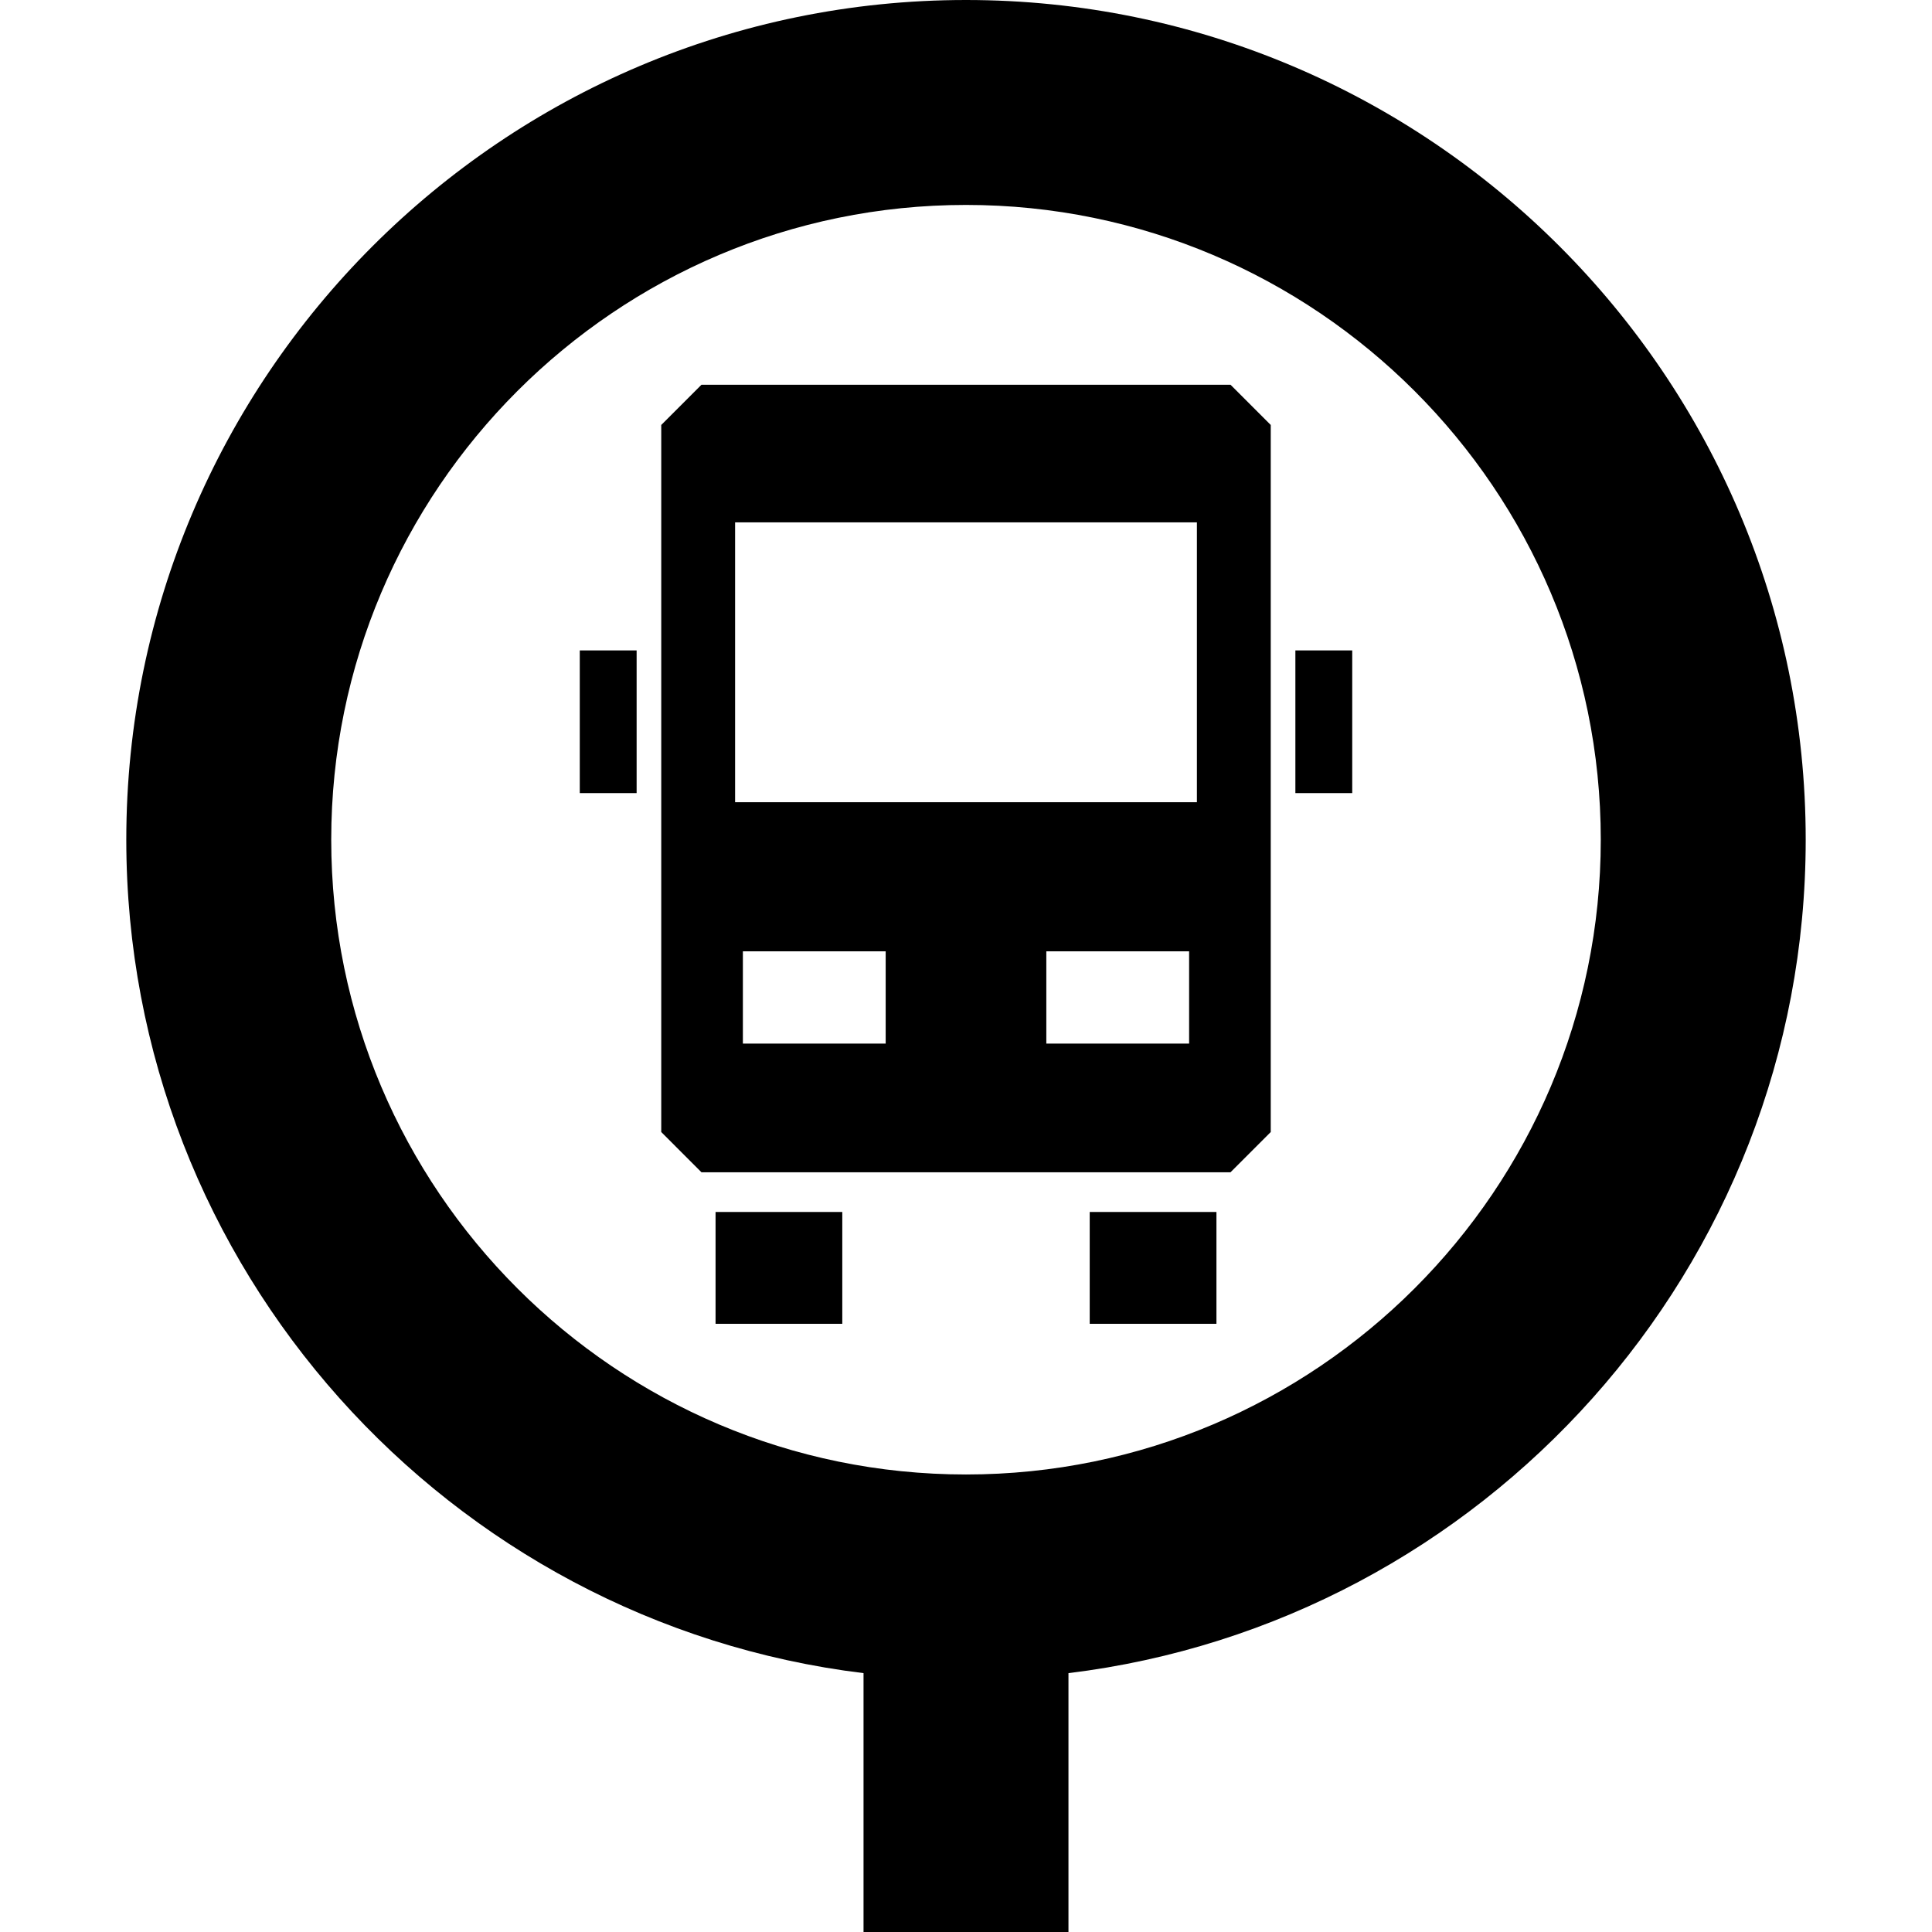
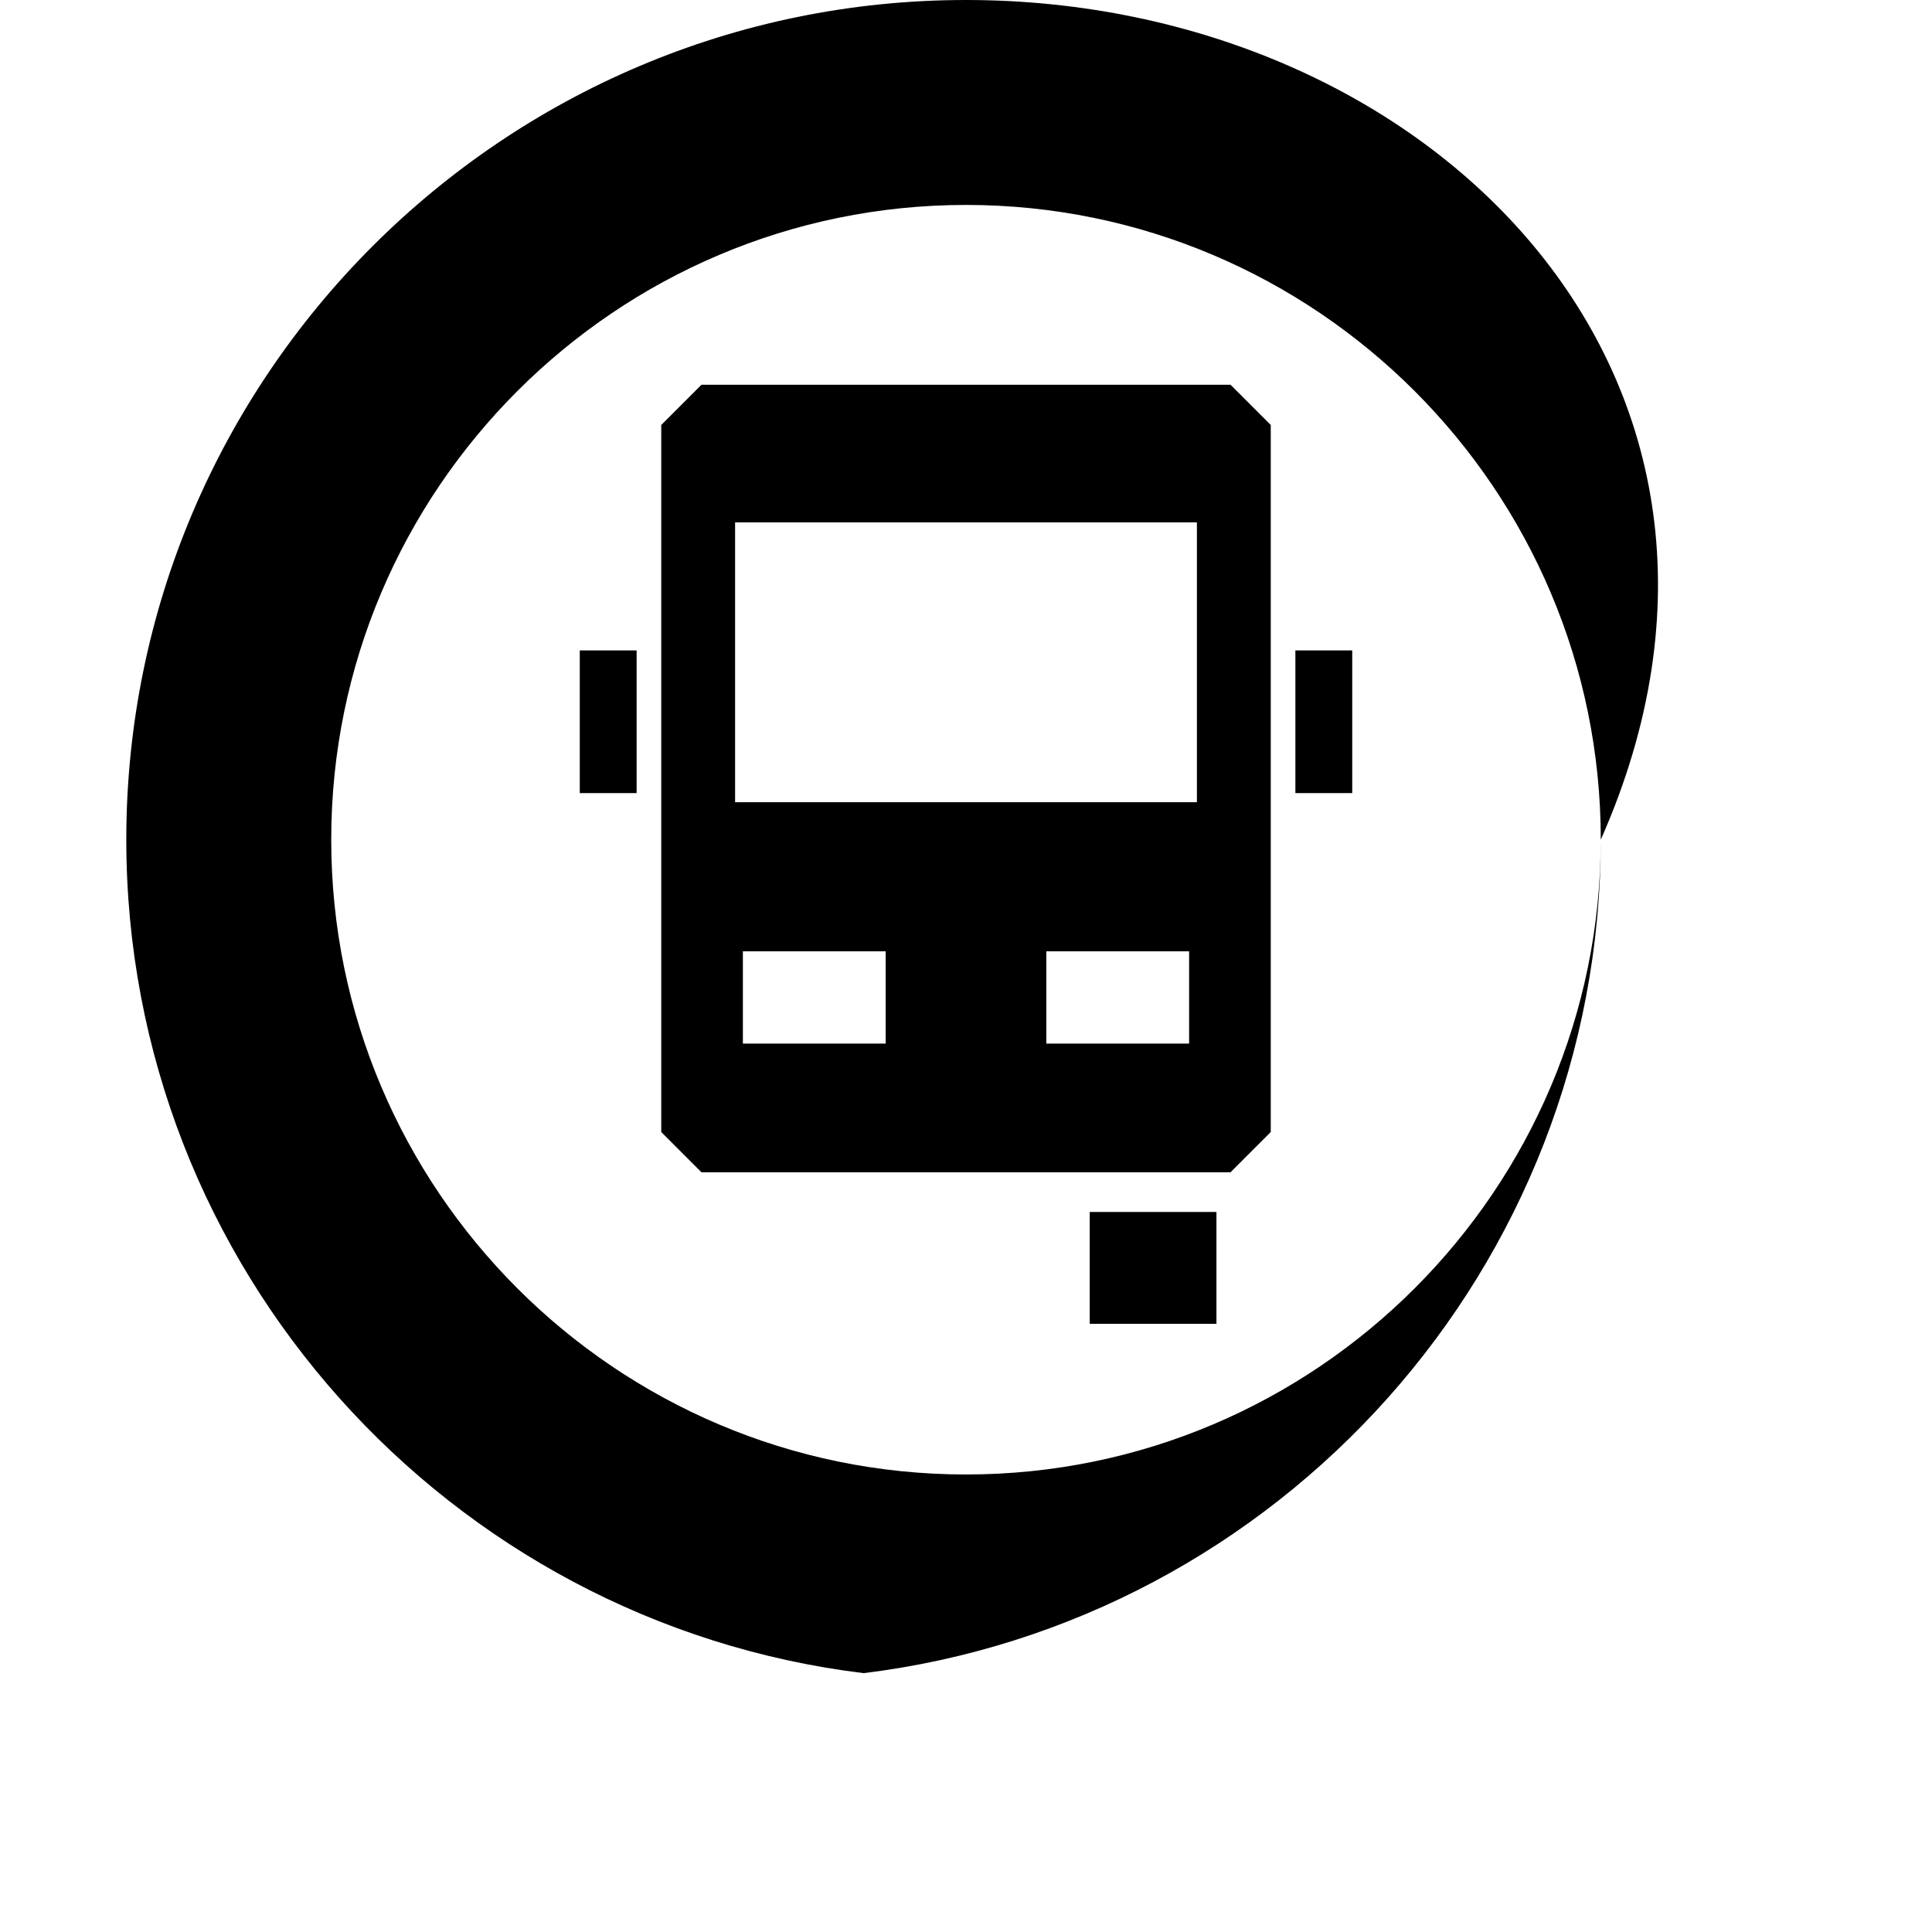
<svg xmlns="http://www.w3.org/2000/svg" fill="#000000" version="1.1" id="Capa_1" width="800px" height="800px" viewBox="0 0 471.373 471.373" xml:space="preserve">
  <g>
    <g>
-       <path d="M235.687,0C122.719,0,30.813,91.906,30.813,204.873c0,104.505,78.654,190.975,179.873,203.346v63.154h50v-63.154     c101.219-12.371,179.873-98.841,179.873-203.346C440.56,91.906,348.654,0,235.687,0z M235.687,359.747     c-85.397,0-154.873-69.476-154.873-154.873C80.813,119.477,150.29,50,235.687,50c85.397,0,154.873,69.476,154.873,154.873     C390.56,290.27,321.084,359.747,235.687,359.747z" />
+       <path d="M235.687,0C122.719,0,30.813,91.906,30.813,204.873c0,104.505,78.654,190.975,179.873,203.346v63.154v-63.154     c101.219-12.371,179.873-98.841,179.873-203.346C440.56,91.906,348.654,0,235.687,0z M235.687,359.747     c-85.397,0-154.873-69.476-154.873-154.873C80.813,119.477,150.29,50,235.687,50c85.397,0,154.873,69.476,154.873,154.873     C390.56,290.27,321.084,359.747,235.687,359.747z" />
      <path d="M171.147,93.867l-9.815,9.816v172.512l9.815,9.816h129.078l9.814-9.816V103.683l-9.814-9.816H171.147z M216.089,254.619     h-34.84v-22.51h34.84V254.619z M290.122,254.619h-34.838v-22.51h34.838V254.619z M292.023,195.725H179.349v-68.274h112.675     V195.725z" />
-       <rect x="174.583" y="295.7" width="30.92" height="27.286" />
      <rect x="265.87" y="295.7" width="30.92" height="27.286" />
      <rect x="141.455" y="158.691" width="13.869" height="34.811" />
      <rect x="316.05" y="158.691" width="13.869" height="34.811" />
    </g>
  </g>
</svg>